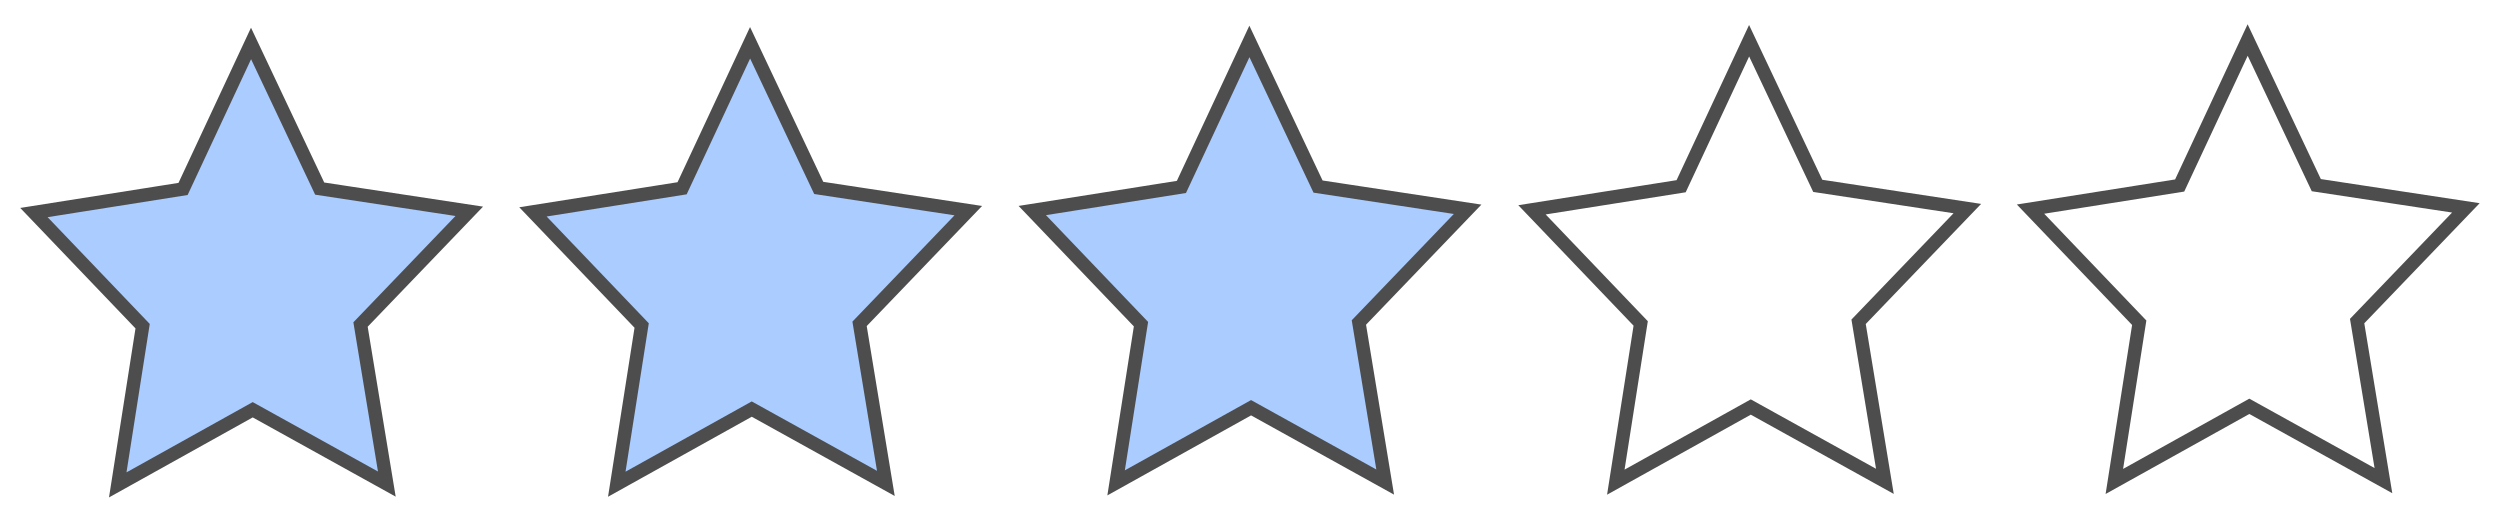
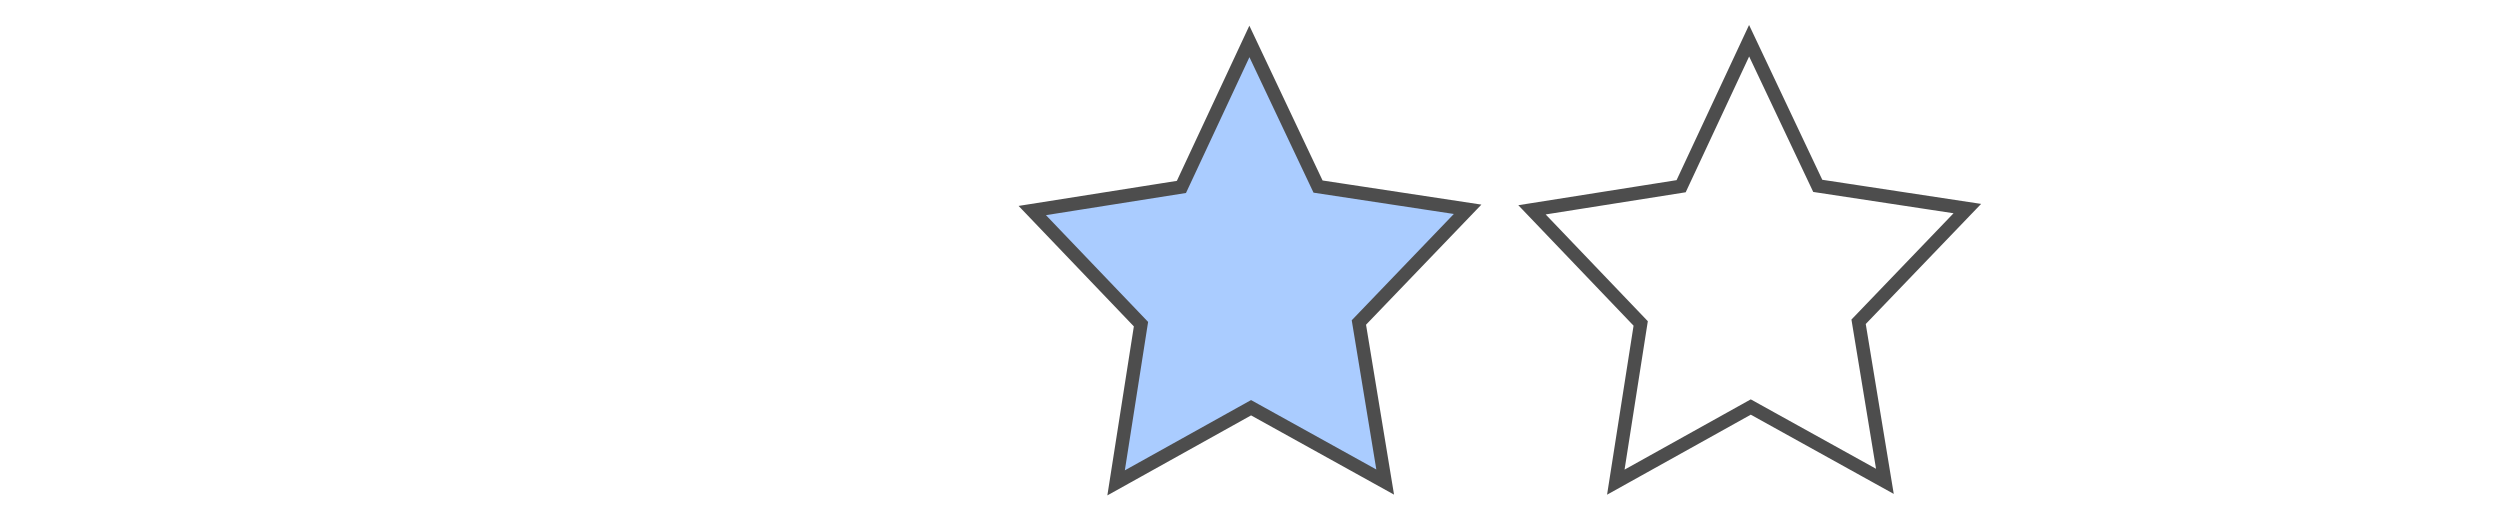
<svg xmlns="http://www.w3.org/2000/svg" version="1.1" viewBox="0 0 70.536 14.563" height="14.563" width="70.536" xml:space="preserve">
-   <path d="m0.957 5.997 4.208-0.666 1.918-4.105 1.937 4.095 4.22 0.641-3.068 3.194 0.742 4.502-3.784-2.097-3.808 2.12 0.702-4.478z" fill="#acf" stroke="#4d4d4d" stroke-width=".378" />
-   <path d="m15.037 5.978 4.208-0.666 1.918-4.105 1.937 4.095 4.22 0.641-3.068 3.194 0.742 4.502-3.784-2.097-3.808 2.12 0.702-4.478z" fill="#acf" stroke="#4d4d4d" stroke-width=".378" />
  <path d="m29.125 5.94 4.208-0.666 1.918-4.105 1.937 4.095 4.22 0.641-3.068 3.194 0.742 4.502-3.784-2.097-3.808 2.12 0.702-4.478z" fill="#acf" stroke="#4d4d4d" stroke-width=".378" />
  <path d="m43.224 5.92 4.208-0.666 1.918-4.105 1.937 4.095 4.22 0.641-3.068 3.194 0.742 4.502-3.784-2.097-3.808 2.12 0.702-4.478z" fill="none" stroke="#4d4d4d" stroke-width=".378" />
-   <path d="m57.29 5.9 4.208-0.666 1.918-4.105 1.937 4.095 4.22 0.641-3.068 3.194 0.742 4.502-3.784-2.097-3.808 2.12 0.702-4.478z" fill="none" stroke="#4d4d4d" stroke-width=".378" />
</svg>